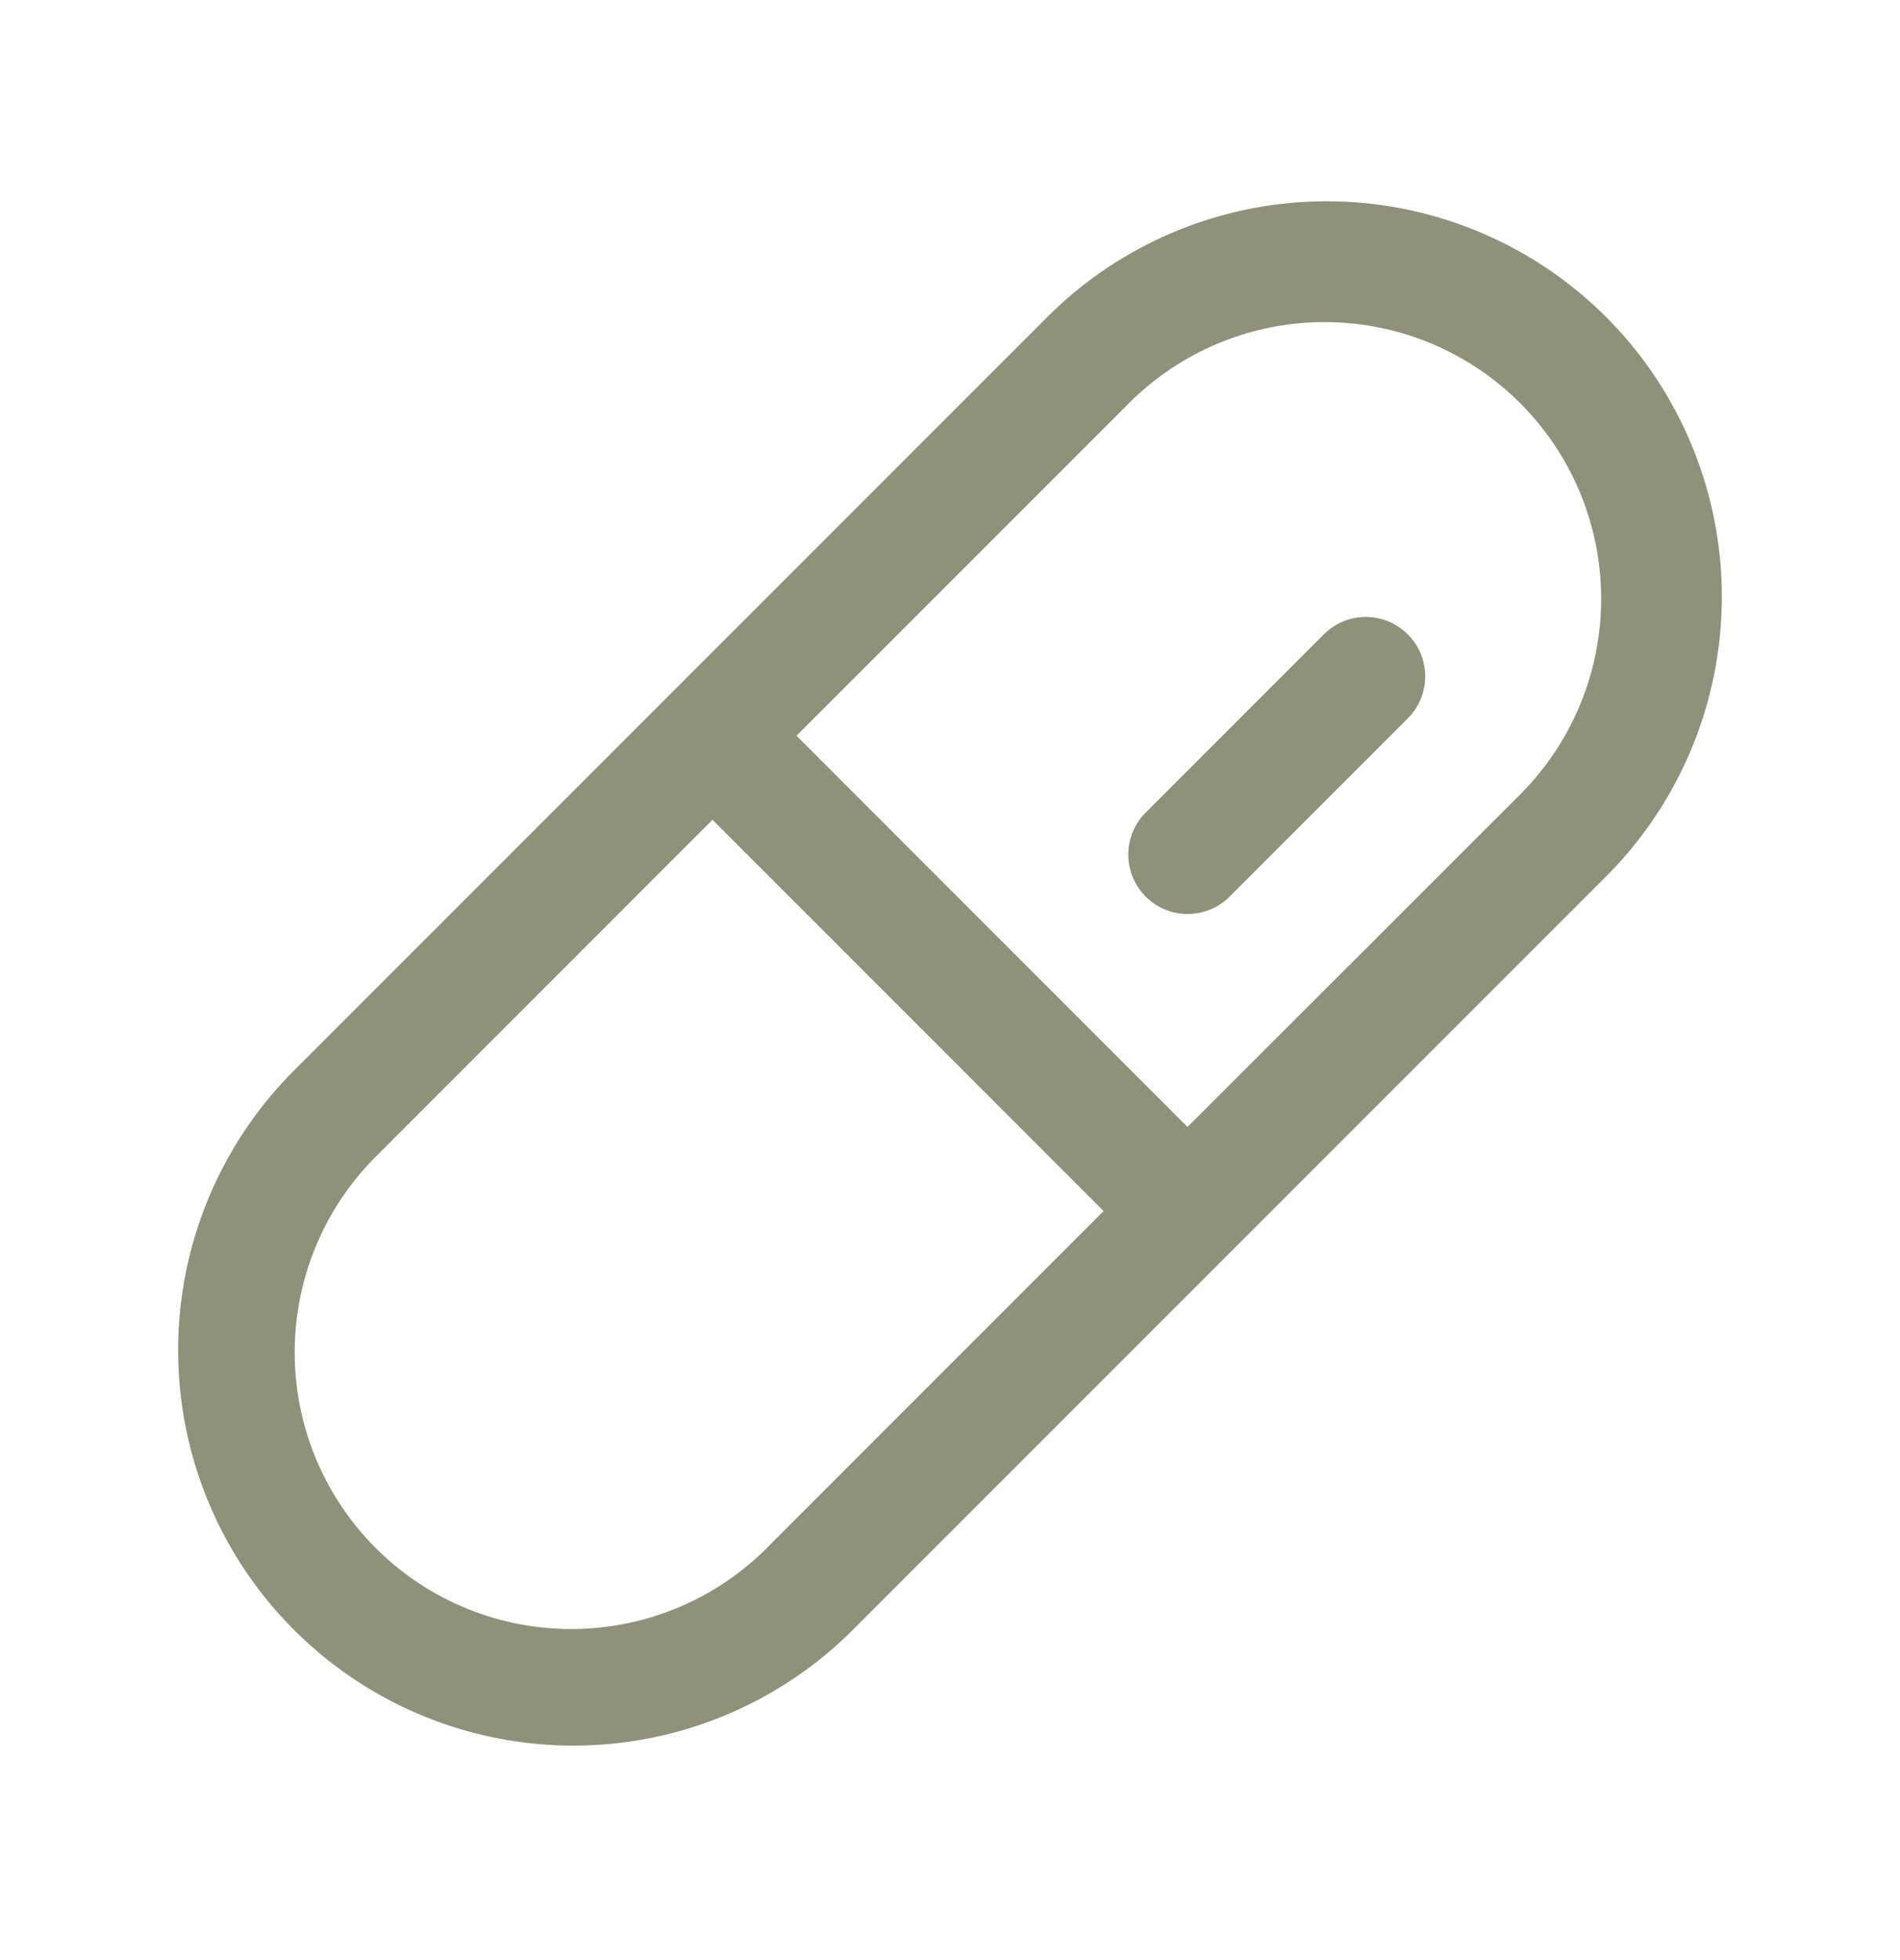
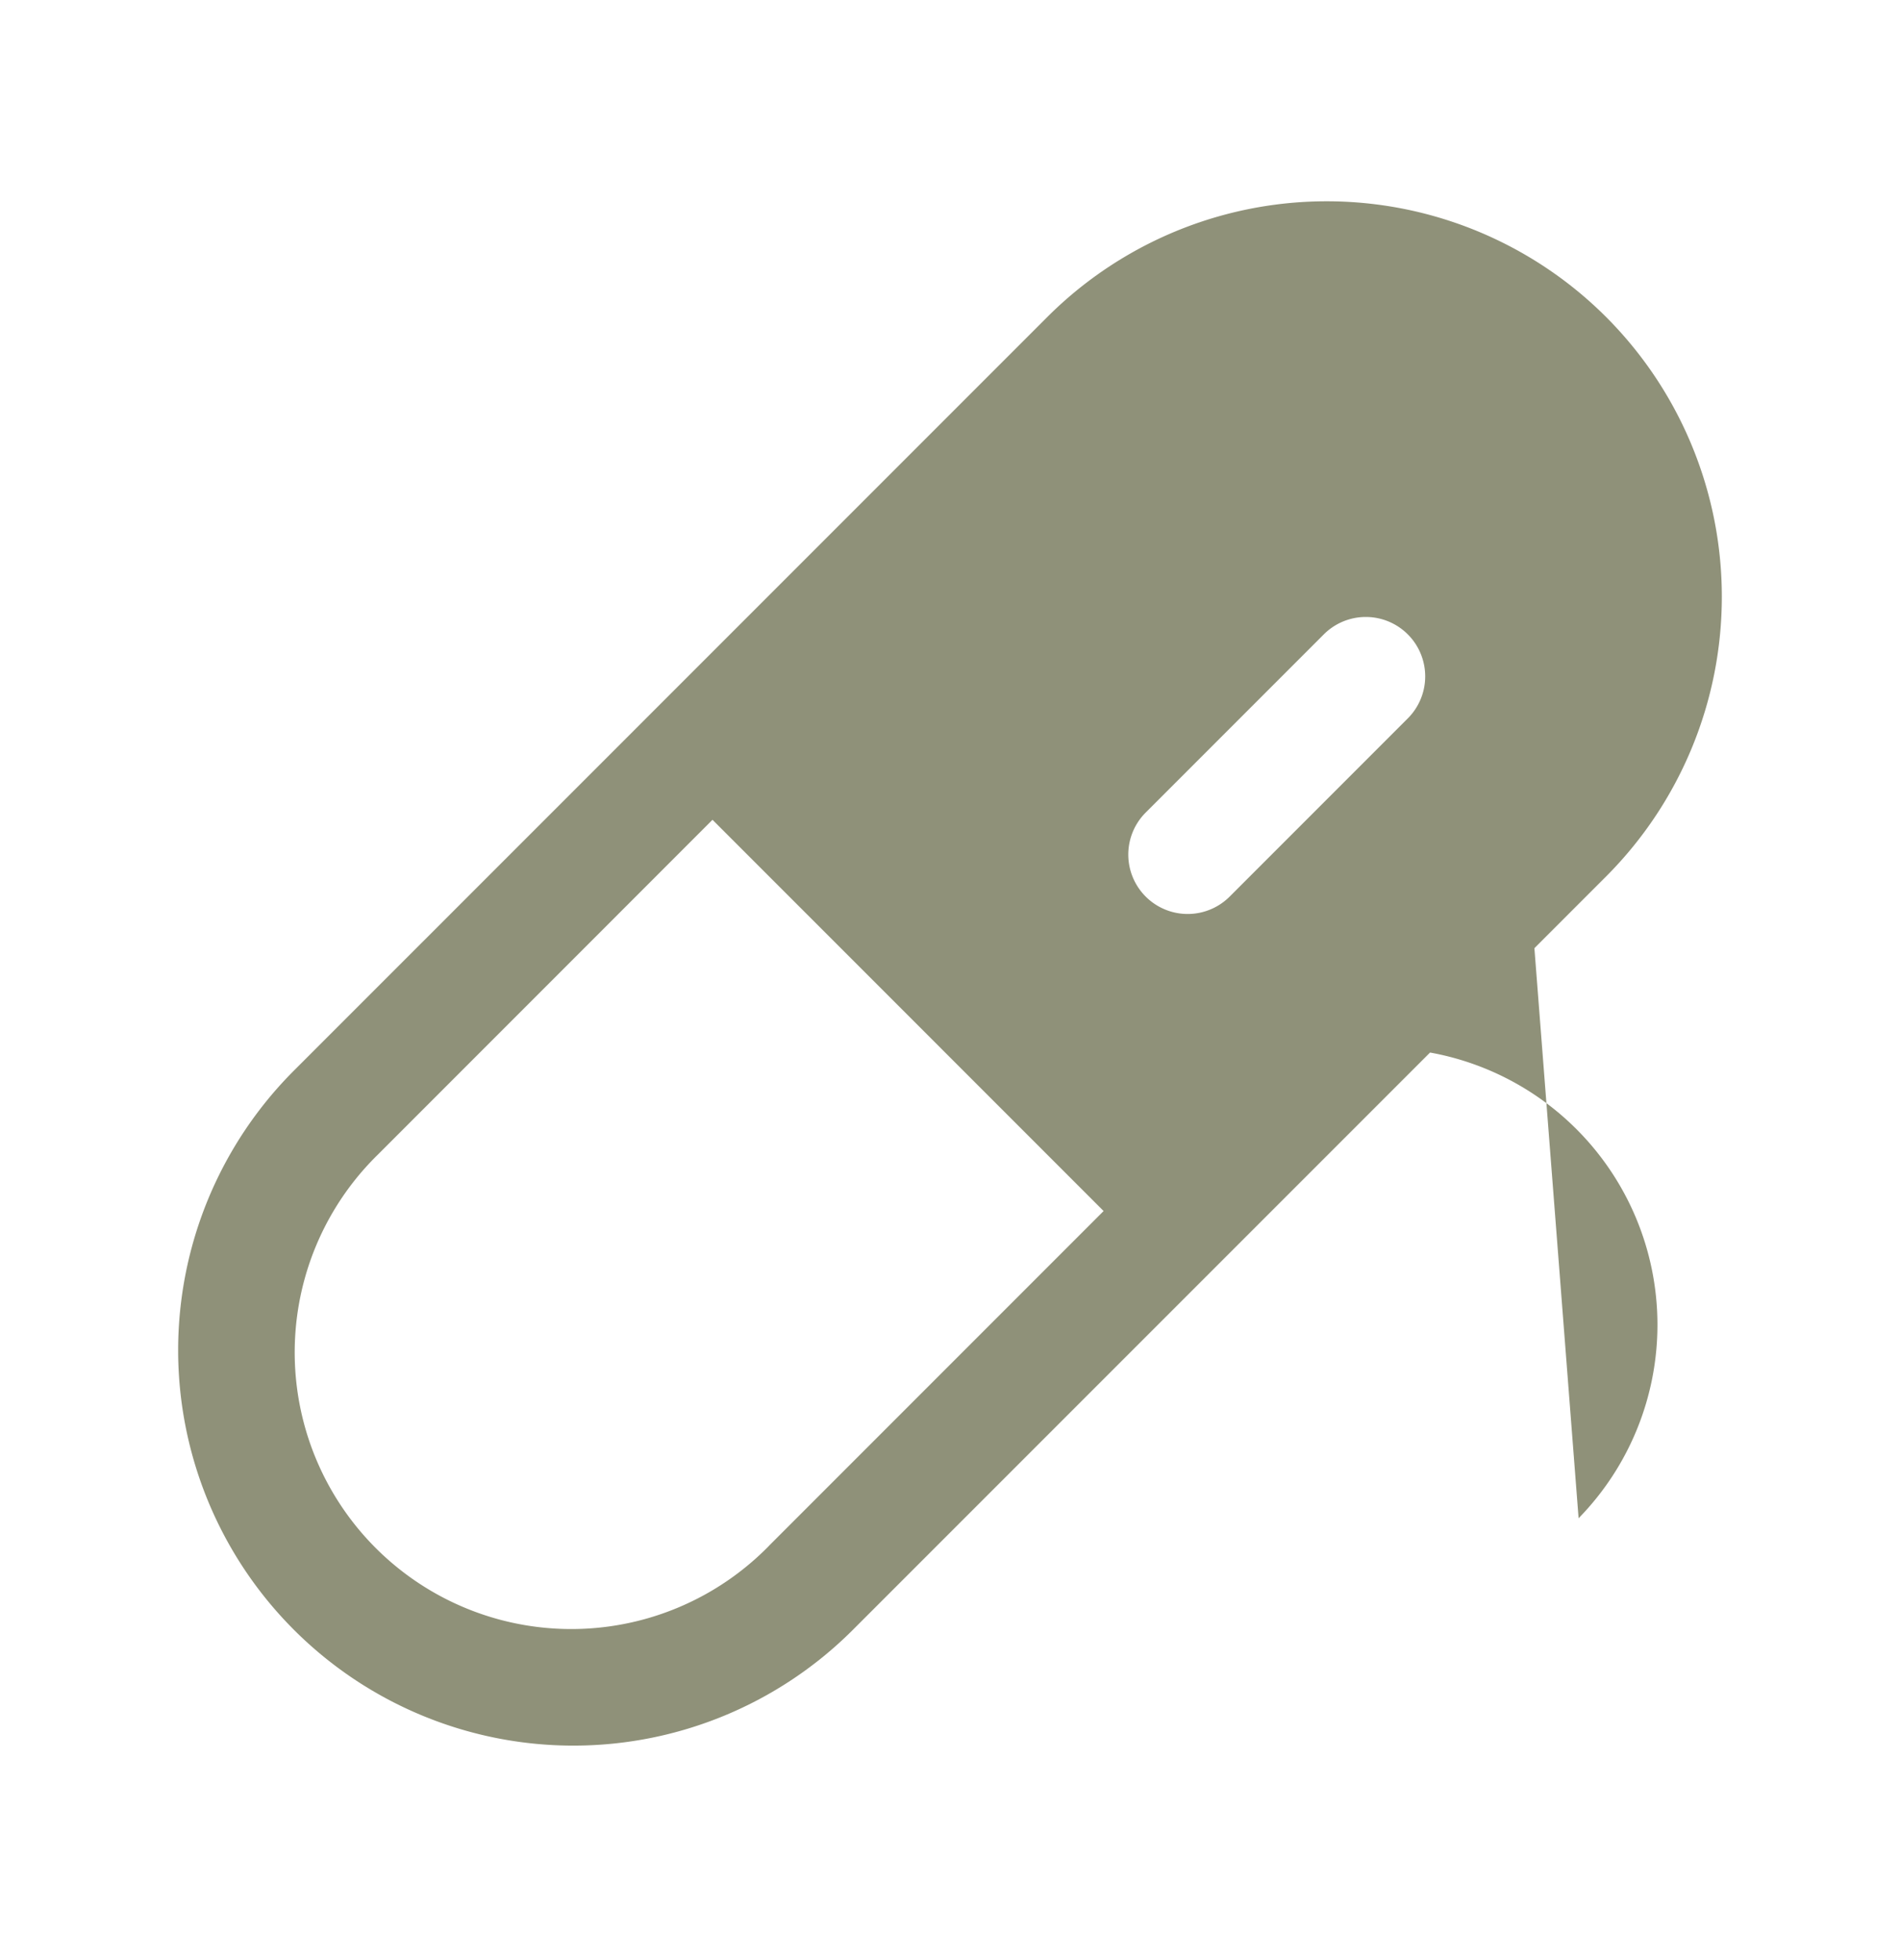
<svg xmlns="http://www.w3.org/2000/svg" fill="none" viewBox="0 0 32 33">
-   <path fill="#8f9179" d="M27.052 5.339a6.657 6.657 0 0 0-9.415 0L4.95 18.025a6.657 6.657 0 0 0 9.415 9.414l12.689-12.687a6.664 6.664 0 0 0-.002-9.413Zm-14.1 20.686a4.658 4.658 0 1 1-6.588-6.586L12 13.802l6.587 6.587-5.636 5.636Zm12.687-12.686L20 18.974l-6.585-6.587 5.637-5.636a4.658 4.658 0 0 1 6.587 6.587ZM23.71 10.68a1 1 0 0 1 0 1.415l-3 3a1 1 0 1 1-1.414-1.415l3-3a1 1 0 0 1 1.414 0Z" />
+   <path fill="#8f9179" d="M27.052 5.339a6.657 6.657 0 0 0-9.415 0L4.95 18.025a6.657 6.657 0 0 0 9.415 9.414l12.689-12.687a6.664 6.664 0 0 0-.002-9.413Zm-14.1 20.686a4.658 4.658 0 1 1-6.588-6.586L12 13.802l6.587 6.587-5.636 5.636Zm12.687-12.686L20 18.974a4.658 4.658 0 0 1 6.587 6.587ZM23.71 10.68a1 1 0 0 1 0 1.415l-3 3a1 1 0 1 1-1.414-1.415l3-3a1 1 0 0 1 1.414 0Z" />
</svg>